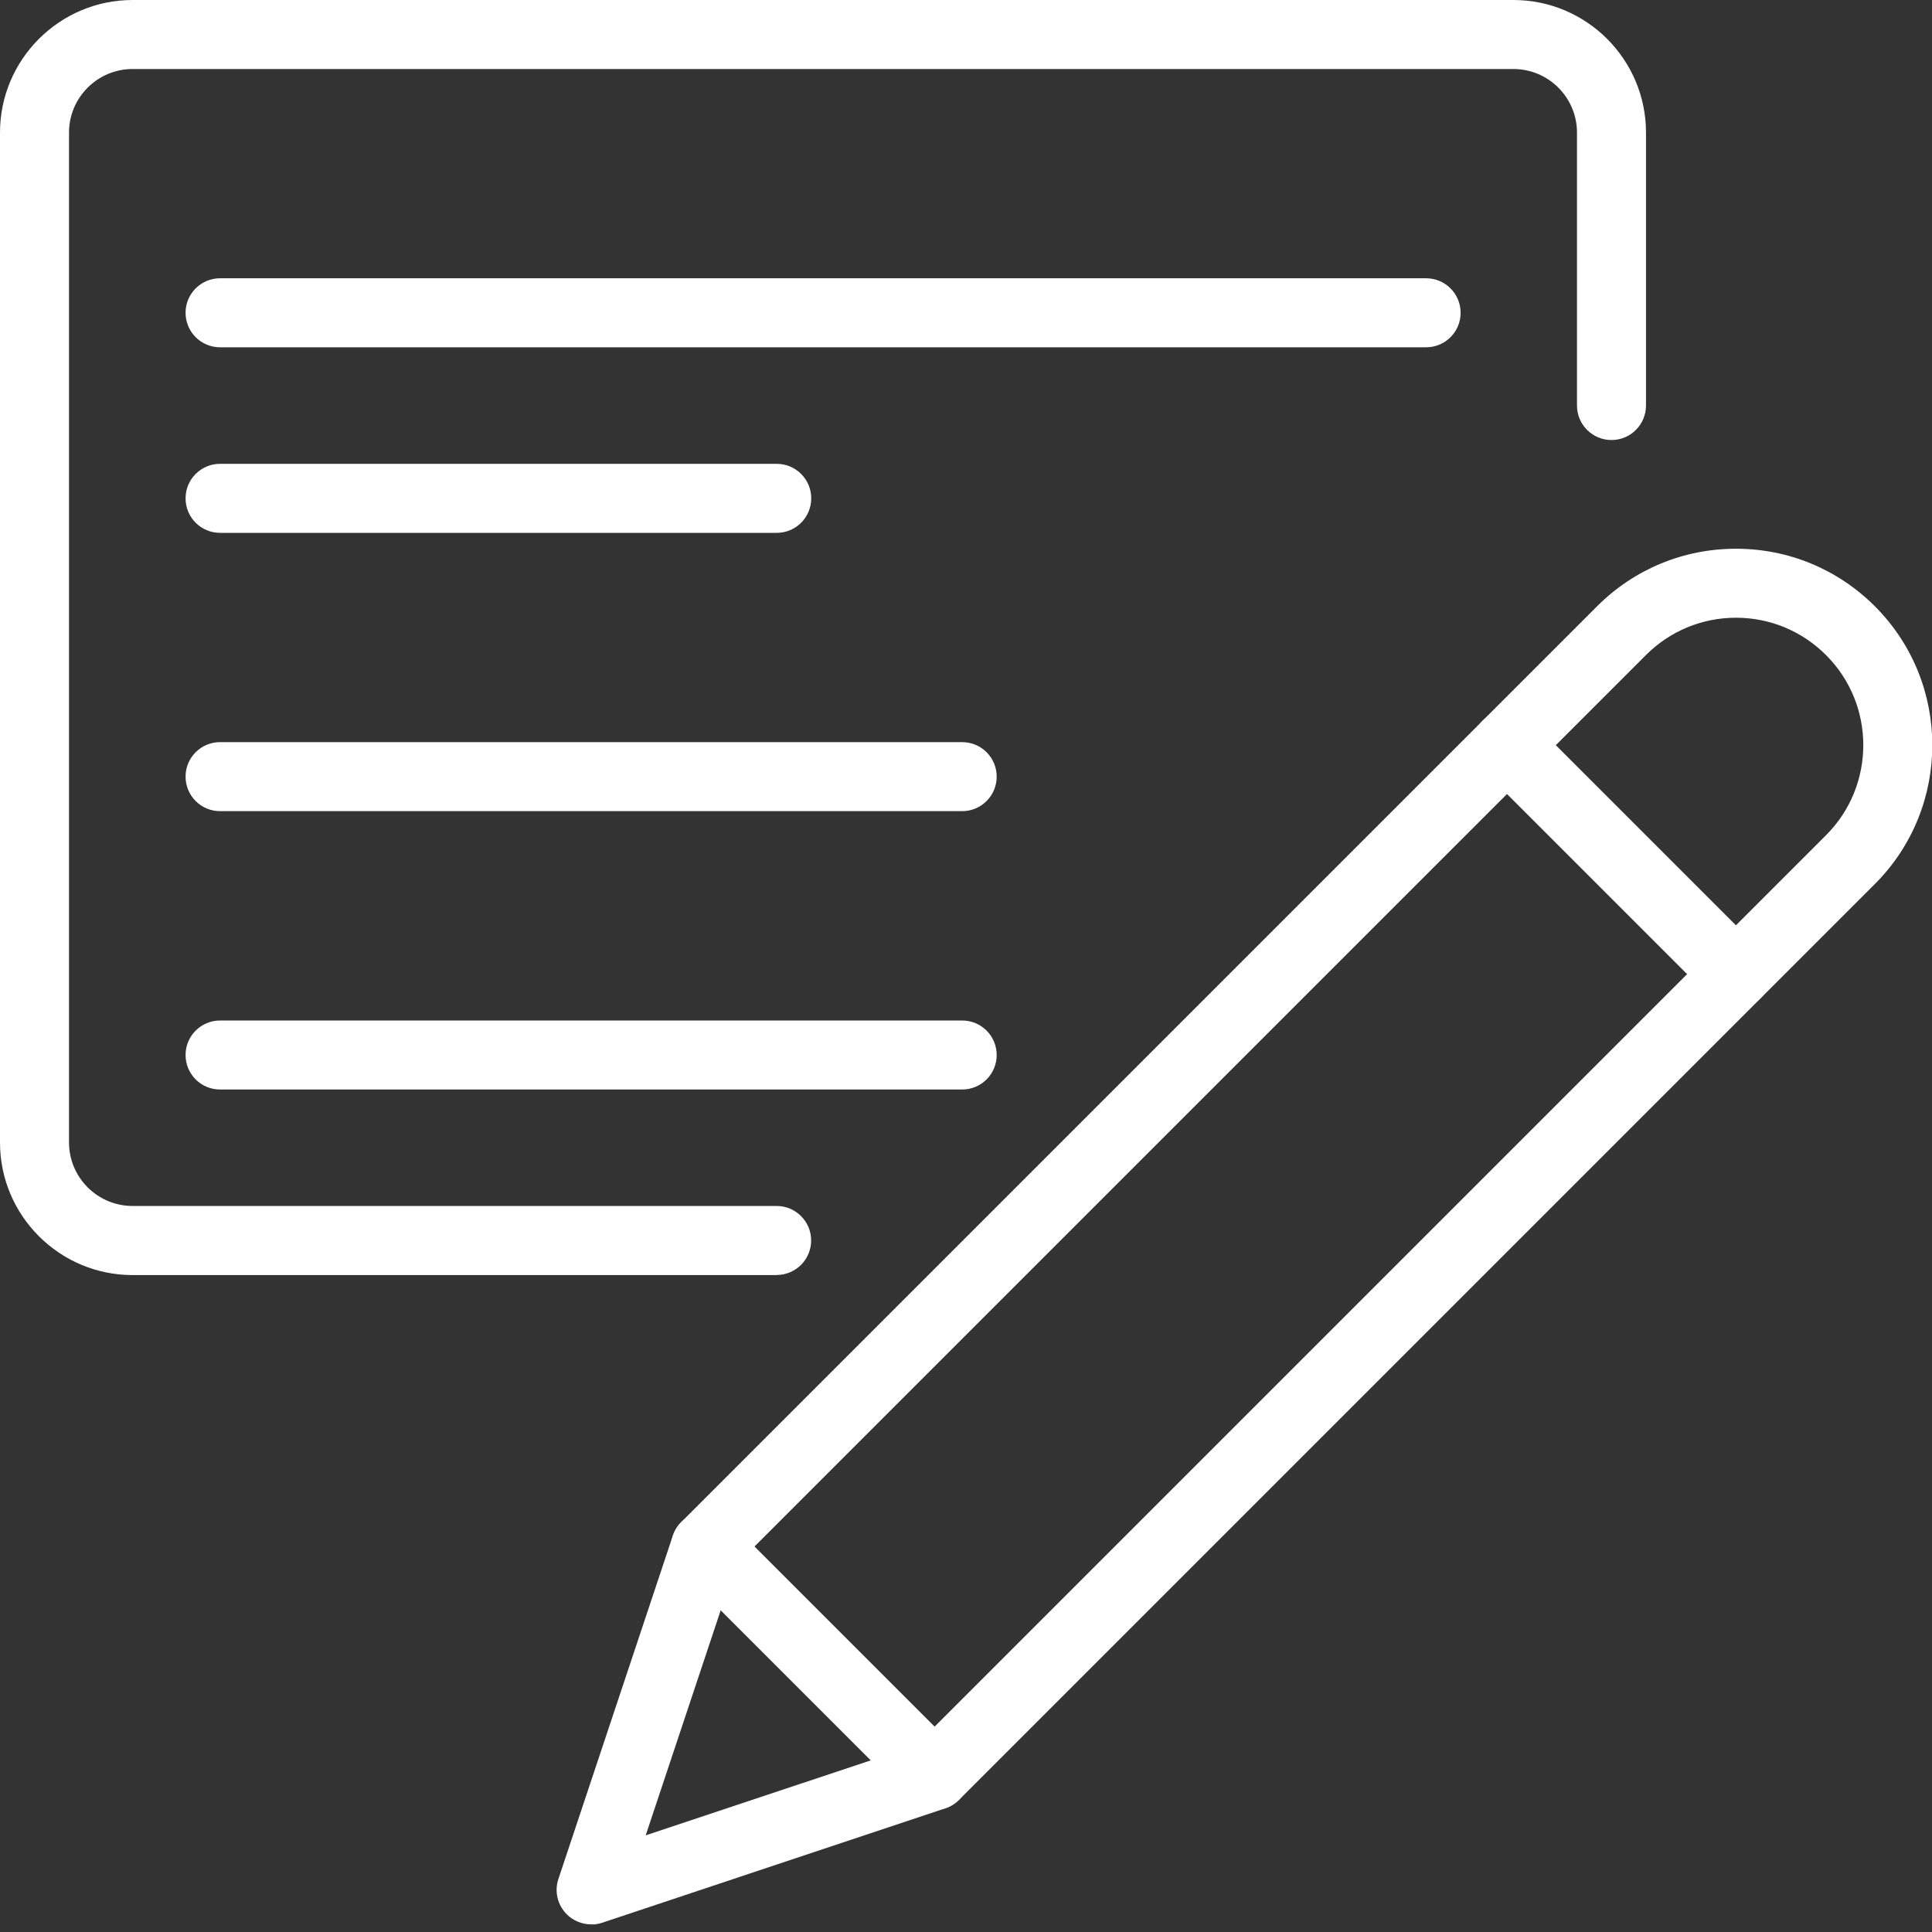
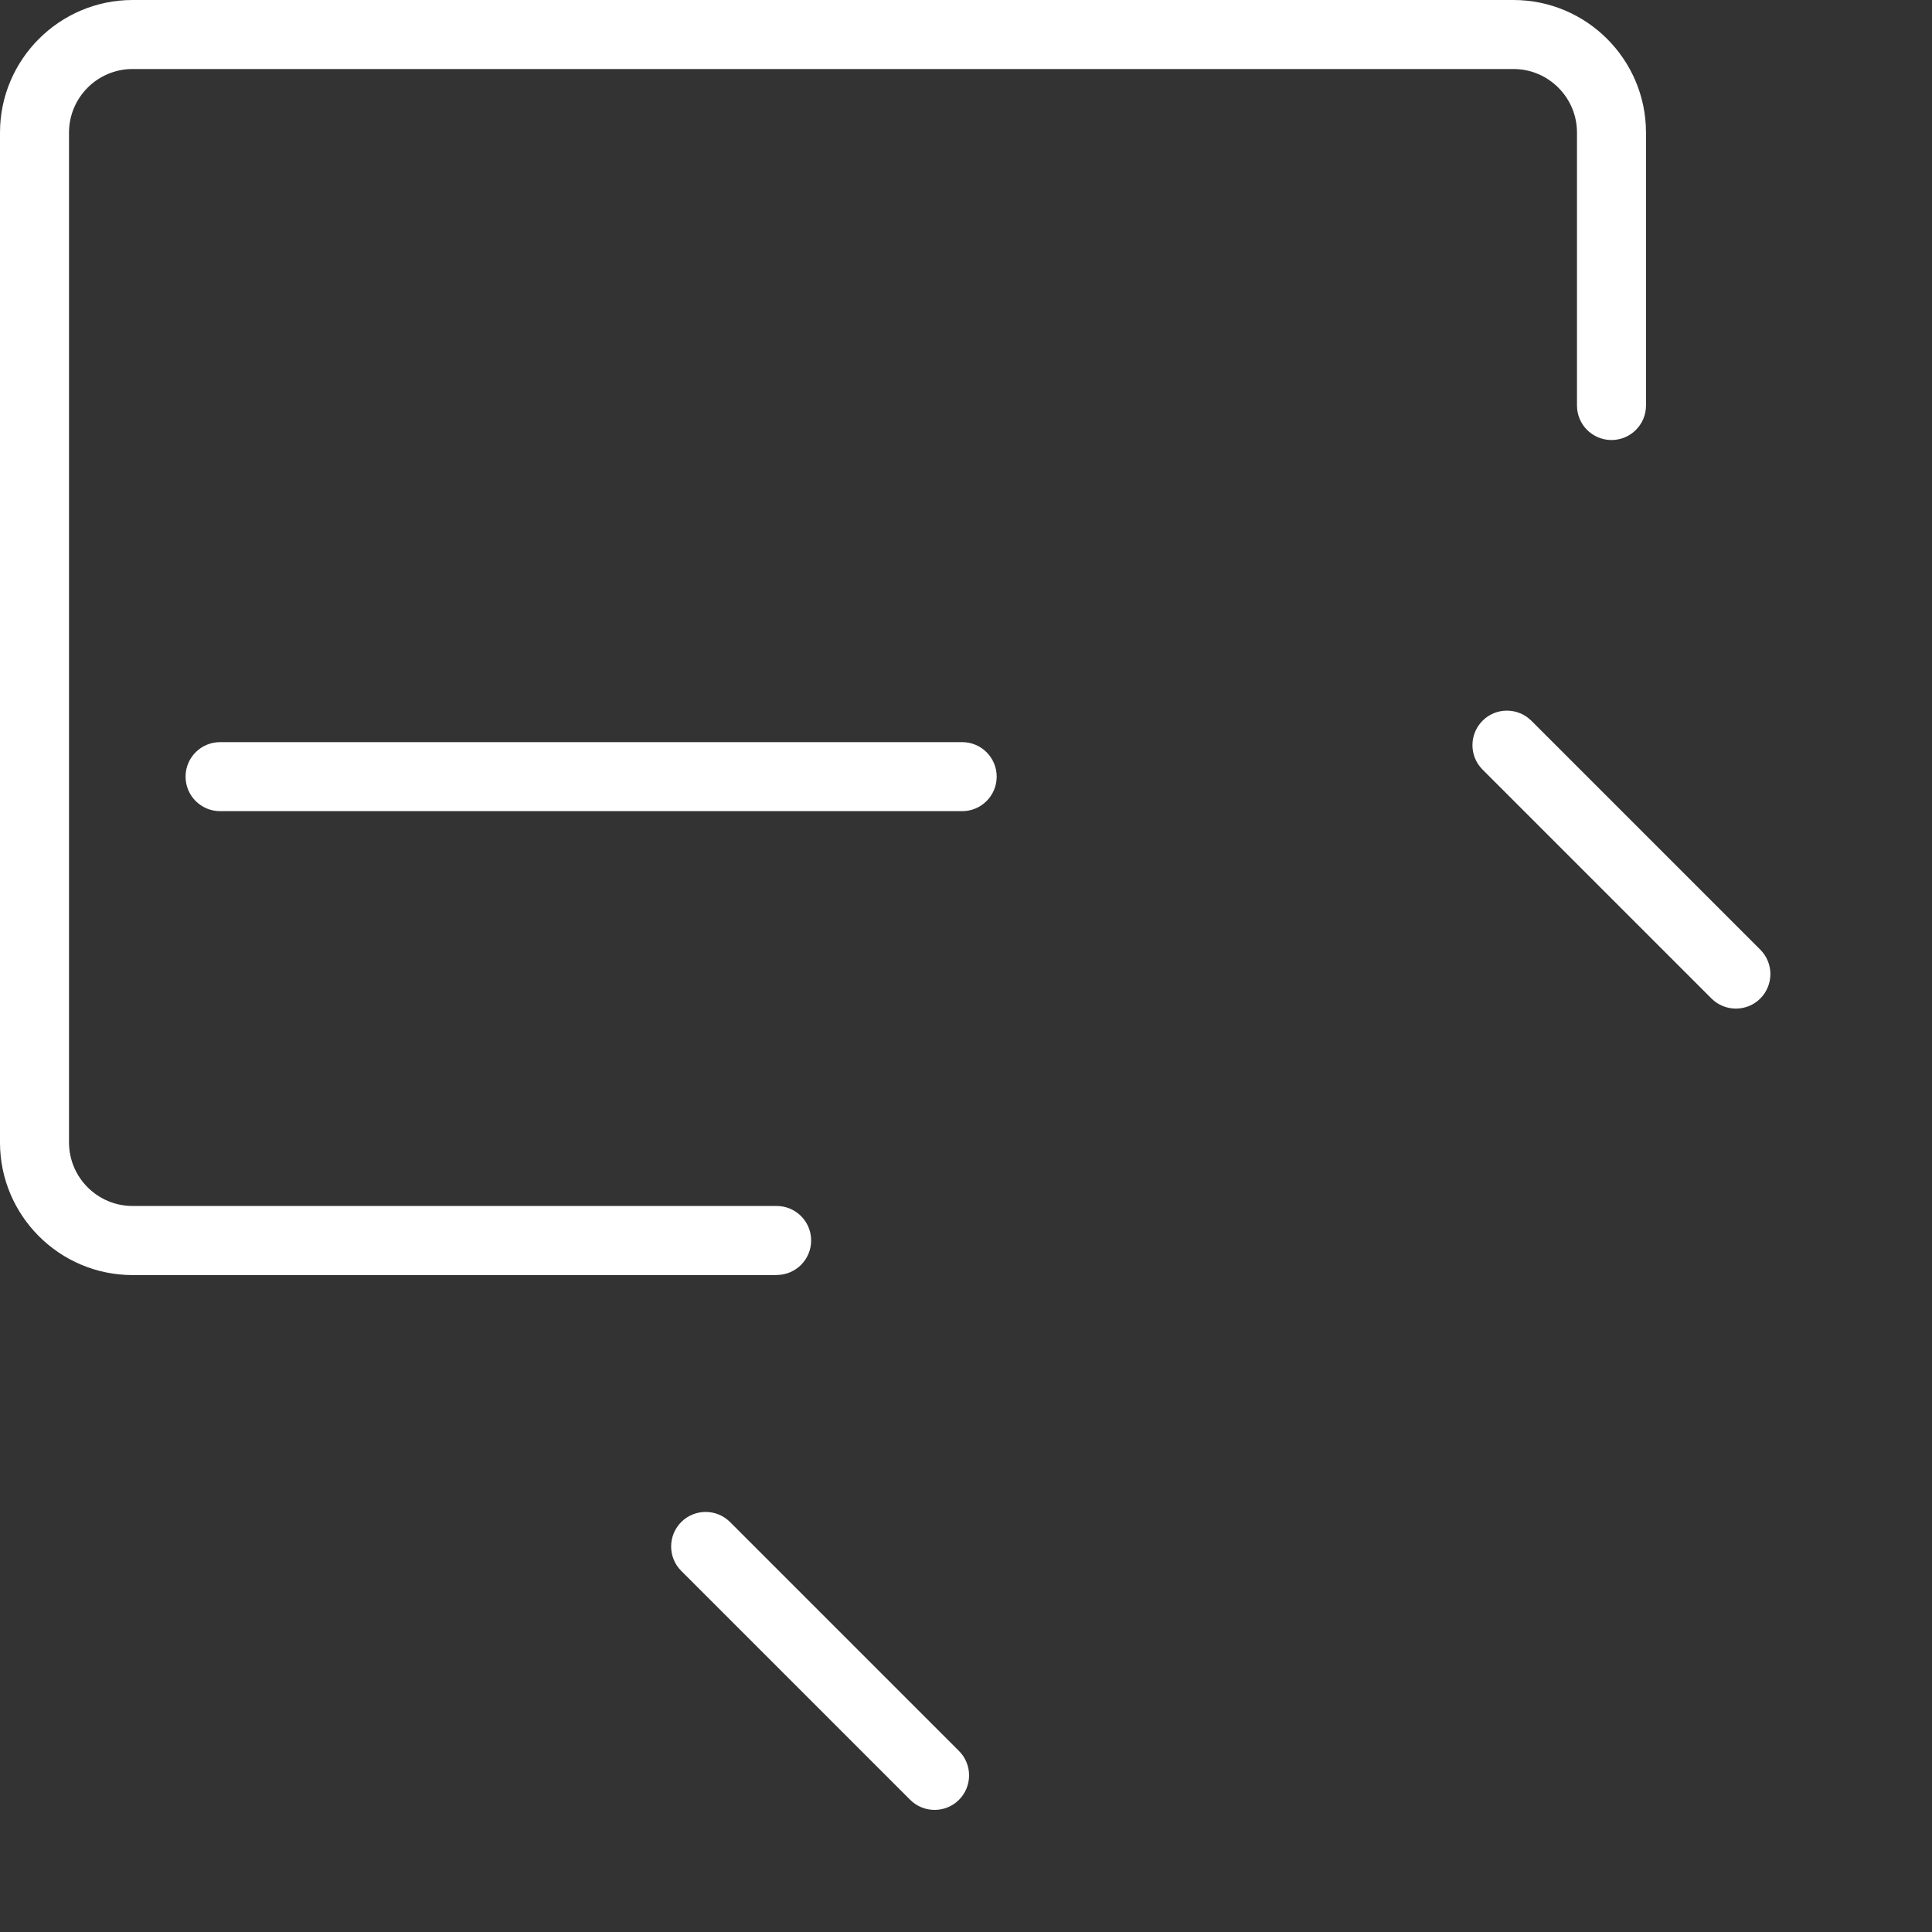
<svg xmlns="http://www.w3.org/2000/svg" width="86" height="86" viewBox="0 0 86 86" fill="none">
  <rect x="0" y="0" width="86" height="86" fill="#333333" stroke="none" />
  <g clip-path="url(#clip0_1638_23570)">
    <path d="M34.571 56.758H5.902C2.646 56.758 0 54.108 0 50.856V5.902C0 2.65 2.65 0 5.902 0H67.367C70.624 0 73.269 2.65 73.269 5.902V18.051C73.269 18.9 72.582 19.587 71.733 19.587C70.885 19.587 70.197 18.9 70.197 18.051V5.902C70.197 4.339 68.926 3.072 67.367 3.072H5.902C4.339 3.072 3.072 4.343 3.072 5.902V50.852C3.072 52.415 4.343 53.682 5.902 53.682H34.571C35.419 53.682 36.107 54.369 36.107 55.218C36.107 56.066 35.419 56.754 34.571 56.754V56.758Z" fill="white" />
-     <path d="M26.315 85.66C25.916 85.66 25.52 85.503 25.228 85.211C24.817 84.8 24.671 84.19 24.856 83.641L29.951 68.354C30.028 68.127 30.155 67.924 30.324 67.755L71.092 26.987C72.743 25.336 74.94 24.426 77.274 24.426C79.609 24.426 81.805 25.336 83.457 26.987C86.866 30.397 86.866 35.941 83.457 39.351L42.688 80.12C42.519 80.288 42.316 80.415 42.089 80.492L26.803 85.588C26.645 85.641 26.48 85.668 26.319 85.668L26.315 85.66ZM32.751 69.667L28.742 81.698L40.772 77.689L81.283 37.178C83.495 34.966 83.495 31.368 81.283 29.16C80.212 28.089 78.787 27.497 77.274 27.497C75.761 27.497 74.337 28.089 73.265 29.16L32.754 69.671L32.751 69.667Z" fill="white" />
    <path d="M77.27 44.896C76.879 44.896 76.483 44.746 76.184 44.447L65.993 34.256C65.394 33.657 65.394 32.685 65.993 32.082C66.592 31.483 67.563 31.483 68.166 32.082L78.357 42.273C78.956 42.873 78.956 43.844 78.357 44.447C78.058 44.746 77.666 44.896 77.27 44.896Z" fill="white" />
    <path d="M41.602 80.565C41.21 80.565 40.814 80.415 40.515 80.116L30.324 69.925C29.725 69.326 29.725 68.354 30.324 67.751C30.923 67.152 31.894 67.152 32.497 67.751L42.688 77.942C43.287 78.541 43.287 79.513 42.688 80.116C42.389 80.415 41.997 80.565 41.602 80.565Z" fill="white" />
-     <path d="M63.477 15.459H9.796C8.947 15.459 8.26 14.772 8.26 13.924C8.26 13.075 8.947 12.387 9.796 12.387H63.481C64.33 12.387 65.017 13.075 65.017 13.924C65.017 14.772 64.33 15.459 63.481 15.459H63.477Z" fill="white" />
-     <path d="M34.571 23.719H9.796C8.947 23.719 8.26 23.032 8.26 22.183C8.26 21.334 8.947 20.647 9.796 20.647H34.575C35.423 20.647 36.111 21.334 36.111 22.183C36.111 23.032 35.423 23.719 34.575 23.719H34.571Z" fill="white" />
    <path d="M42.83 36.107H9.796C8.947 36.107 8.26 35.419 8.26 34.571C8.26 33.722 8.947 33.035 9.796 33.035H42.83C43.679 33.035 44.366 33.722 44.366 34.571C44.366 35.419 43.679 36.107 42.83 36.107Z" fill="white" />
-     <path d="M42.83 48.498H9.796C8.947 48.498 8.26 47.811 8.26 46.962C8.26 46.113 8.947 45.426 9.796 45.426H42.83C43.679 45.426 44.366 46.113 44.366 46.962C44.366 47.811 43.679 48.498 42.83 48.498Z" fill="white" />
  </g>
  <defs>
    <clipPath id="clip0_1638_23570">
      <rect width="86.01" height="85.661" fill="white" />
    </clipPath>
  </defs>
</svg>